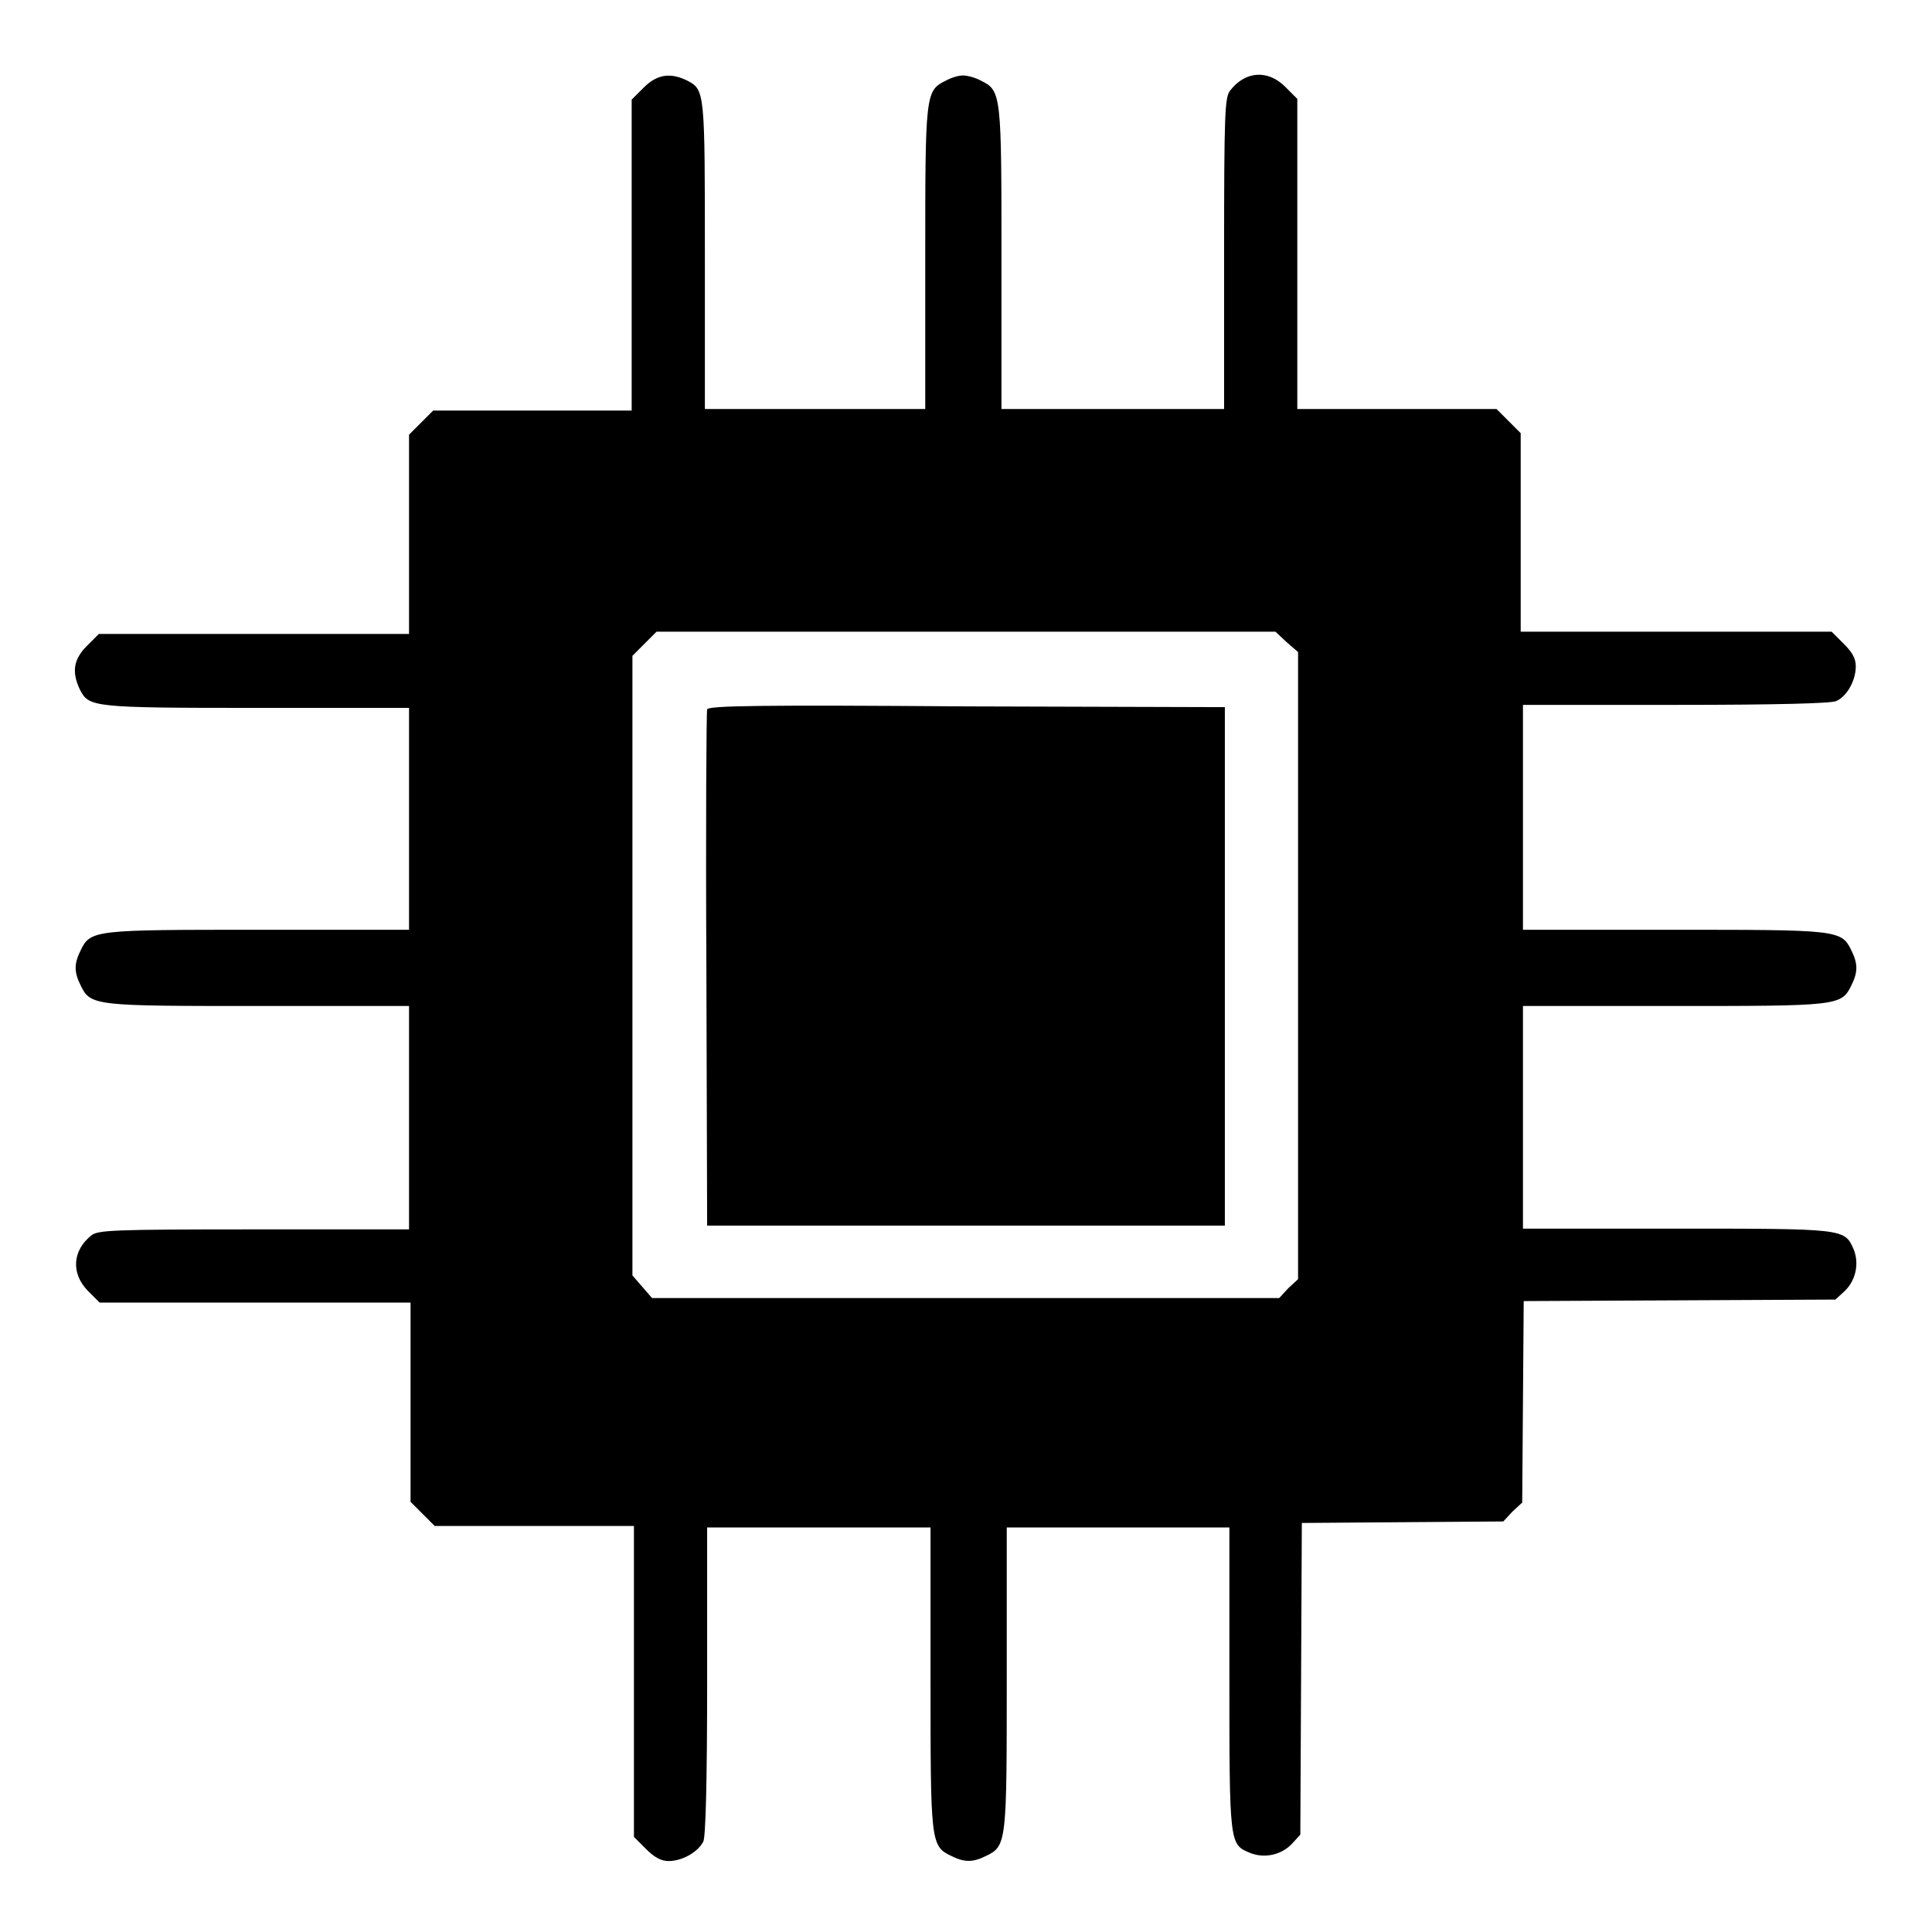
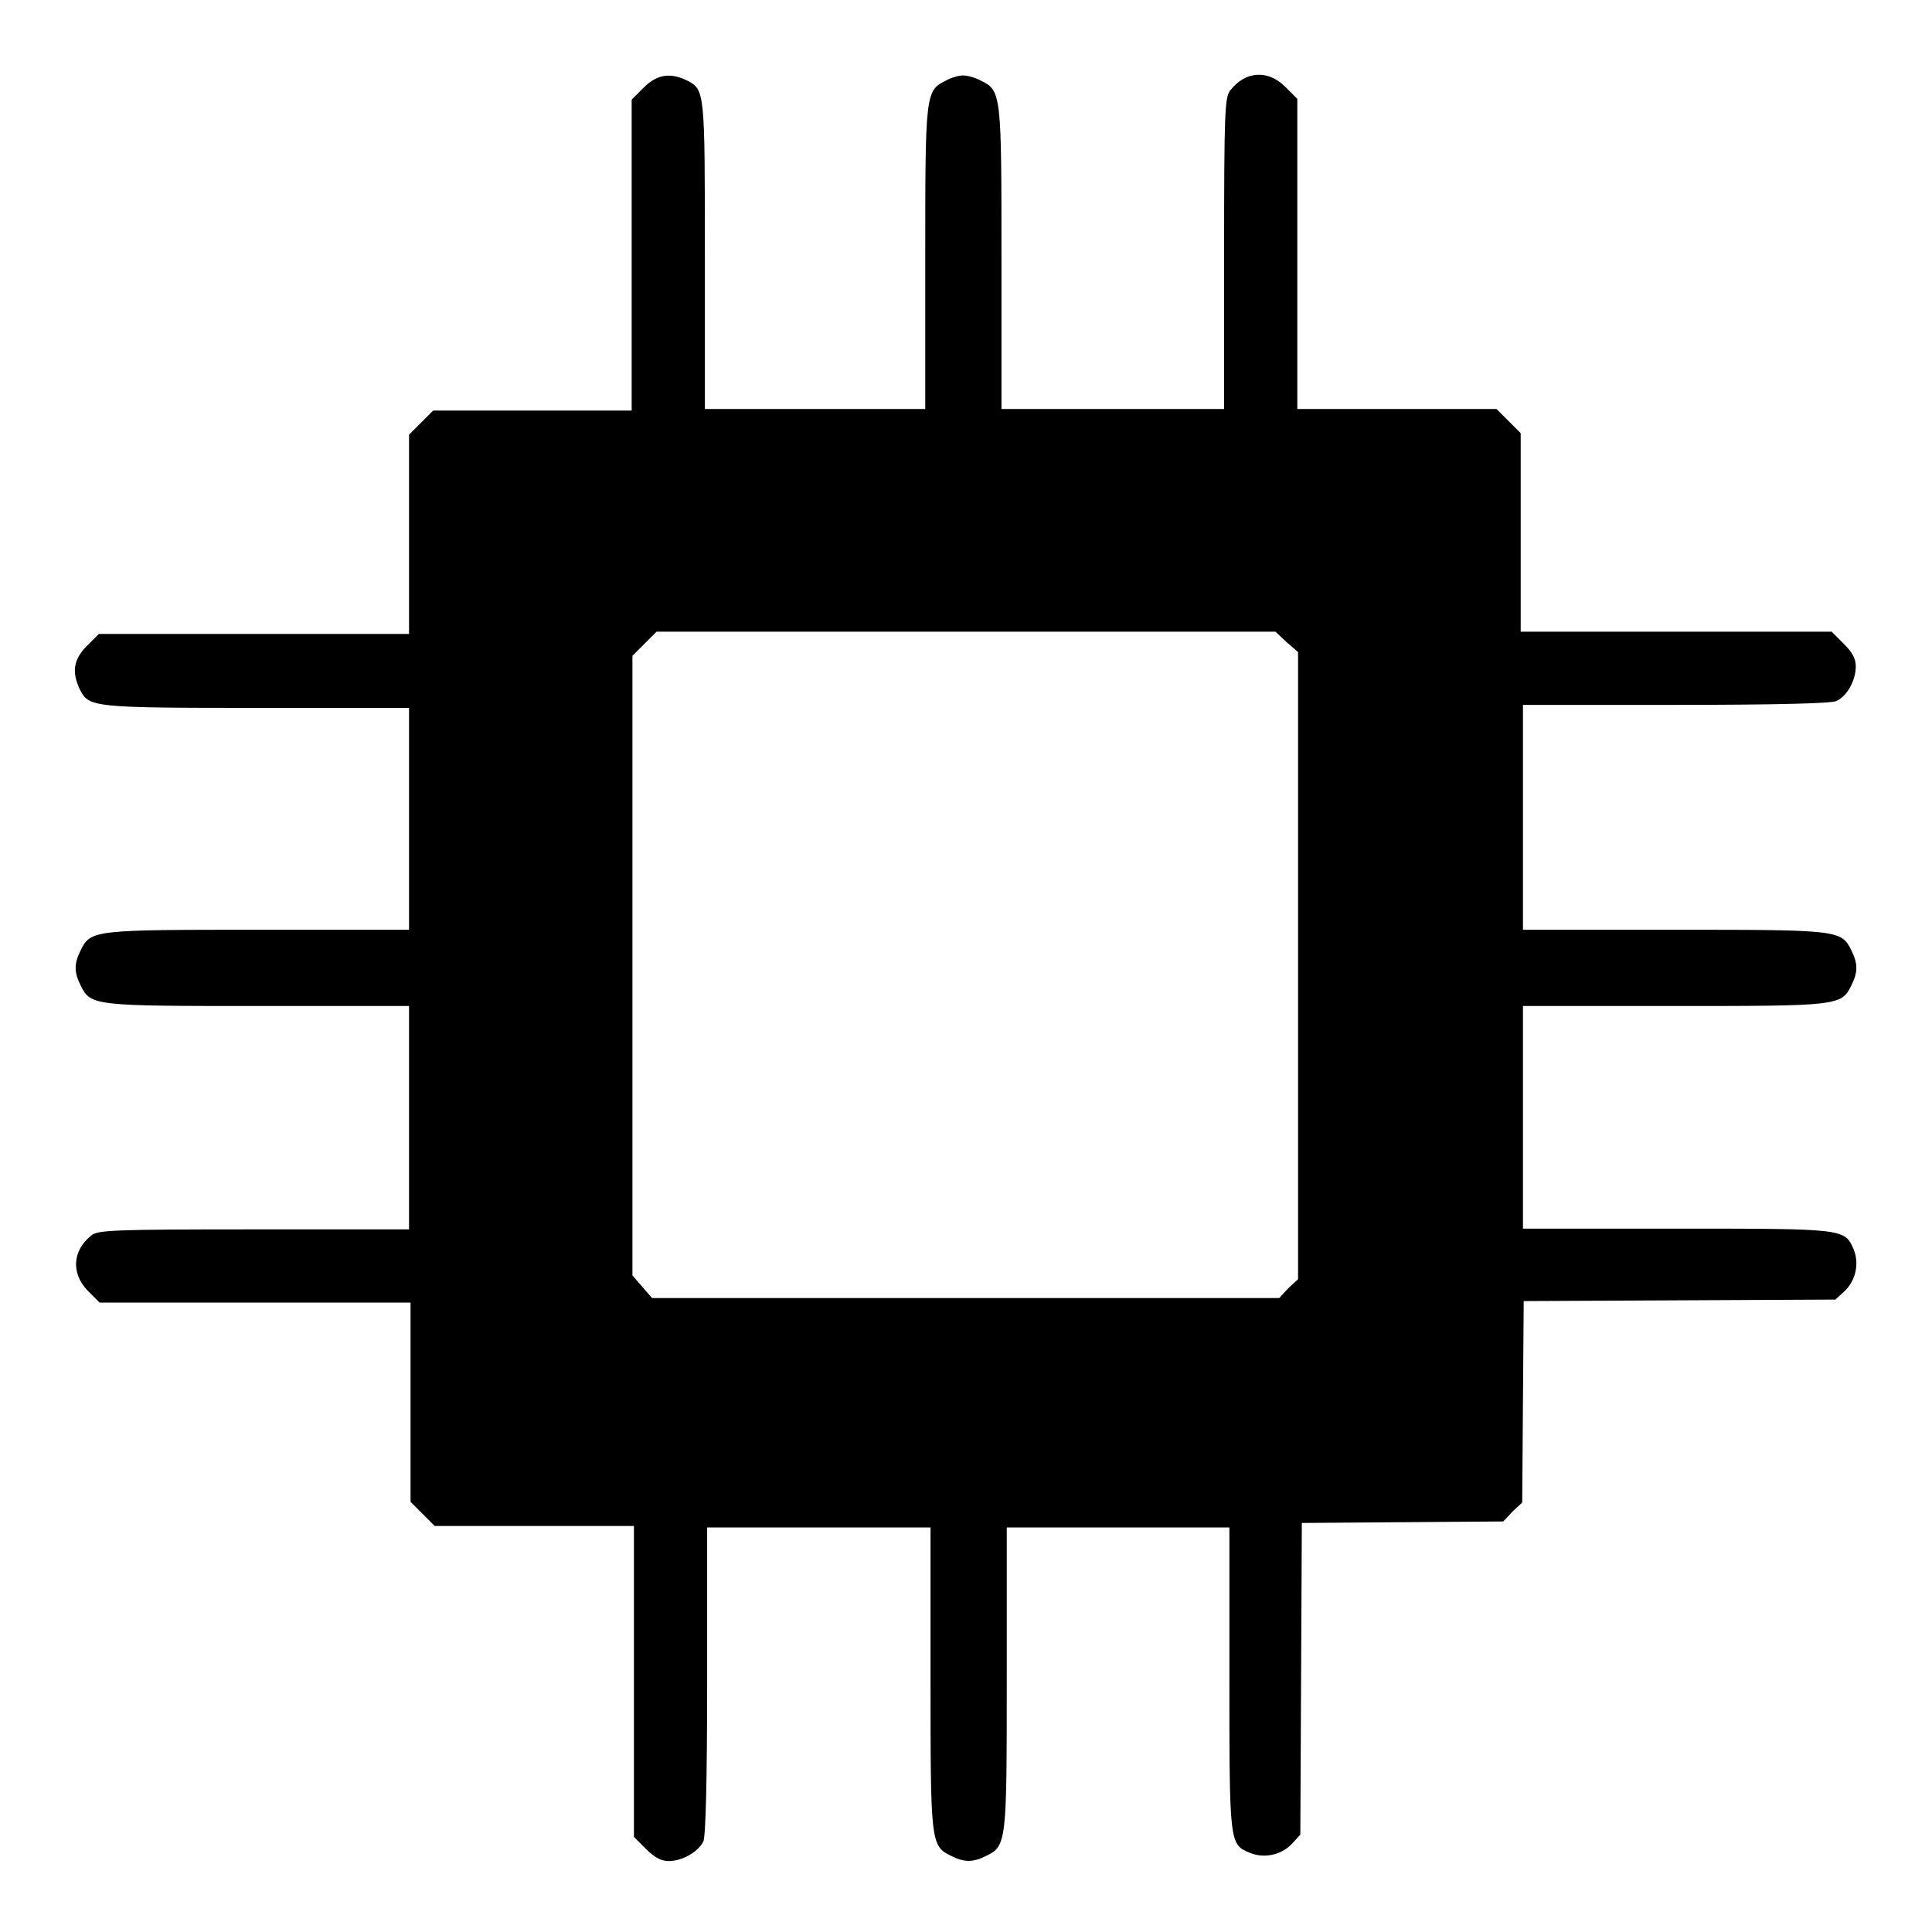
<svg xmlns="http://www.w3.org/2000/svg" version="1.1" x="0px" y="0px" viewBox="0 0 256 256" enable-background="new 0 0 256 256" xml:space="preserve">
  <g>
    <g>
      <g>
        <path fill="#000000" d="M85.3,11.6l-1.6,1.6v20.6v20.6H70.6H57.4l-1.6,1.6l-1.6,1.6v13.2v13.2H33.7H13.1l-1.6,1.6c-1.8,1.8-2,3.5-0.9,5.8c1.2,2.3,1.6,2.4,23.3,2.4h20.3v14.7v14.7H34.4c-21.8,0-22.4,0-23.7,2.7c-0.9,1.8-0.9,2.9,0,4.7c1.3,2.7,1.9,2.7,23.7,2.7h19.8v14.8v14.8H33.7c-18.9,0-20.7,0.1-21.6,0.8c-2.5,2-2.7,5-0.5,7.3l1.6,1.6h20.6h20.6v13.2v13.2l1.6,1.6l1.6,1.6h13.2h13.2v20.6v20.6l1.6,1.6c1.1,1.1,2,1.6,3,1.6c1.8,0,3.9-1.2,4.6-2.6c0.3-0.7,0.5-7.8,0.5-21.3v-20.3h14.8h14.8v19.8c0,21.8,0,22.4,2.7,23.7c1.8,0.9,2.9,0.9,4.7,0c2.7-1.3,2.7-1.9,2.7-23.7v-19.8h14.8h14.7V222c0,22.3,0,22.4,2.7,23.5c1.9,0.8,4.2,0.3,5.6-1.2l1.1-1.2l0.1-20.6l0.1-20.7l13.3-0.1l13.4-0.1l1.2-1.3l1.3-1.2l0.1-13.4l0.1-13.3l20.7-0.1l20.6-0.1l1.2-1.1c1.5-1.4,2-3.7,1.2-5.6c-1.2-2.7-1.2-2.7-23.5-2.7h-20.3v-14.8v-14.7h19.8c21.8,0,22.4,0,23.7-2.7c0.9-1.8,0.9-2.9,0-4.7c-1.3-2.7-1.9-2.7-23.7-2.7h-19.8v-14.8V93.4H222c13.6,0,20.6-0.2,21.3-0.5c1.4-0.6,2.6-2.7,2.6-4.6c0-1.1-0.5-1.9-1.6-3l-1.6-1.6h-20.6h-20.6V70.6V57.4l-1.6-1.6l-1.6-1.6h-13.2h-13.2V33.7V13.1l-1.6-1.6c-2.3-2.3-5.3-2.1-7.3,0.5c-0.7,0.9-0.8,2.8-0.8,21.6v20.6h-14.7h-14.8V34.4c0-21.8,0-22.4-2.7-23.7c-0.7-0.4-1.8-0.7-2.4-0.7c-0.6,0-1.6,0.3-2.3,0.7c-2.7,1.3-2.7,1.9-2.7,23.7v19.8h-14.8H93.4V34c0-21.8,0-22.1-2.3-23.3C88.9,9.6,87.1,9.8,85.3,11.6z M170.5,85.1l1.5,1.3V128v41.5l-1.3,1.2l-1.2,1.3H128H86.4l-1.3-1.5l-1.3-1.5V128V86.9l1.6-1.6l1.6-1.6H128H169L170.5,85.1z" />
-         <path fill="#000000" d="M93.7,94c-0.1,0.3-0.2,15.9-0.1,34.5l0.1,33.9H128h34.3V128V93.7l-34.2-0.1C100.9,93.4,93.8,93.5,93.7,94z" />
      </g>
    </g>
  </g>
</svg>